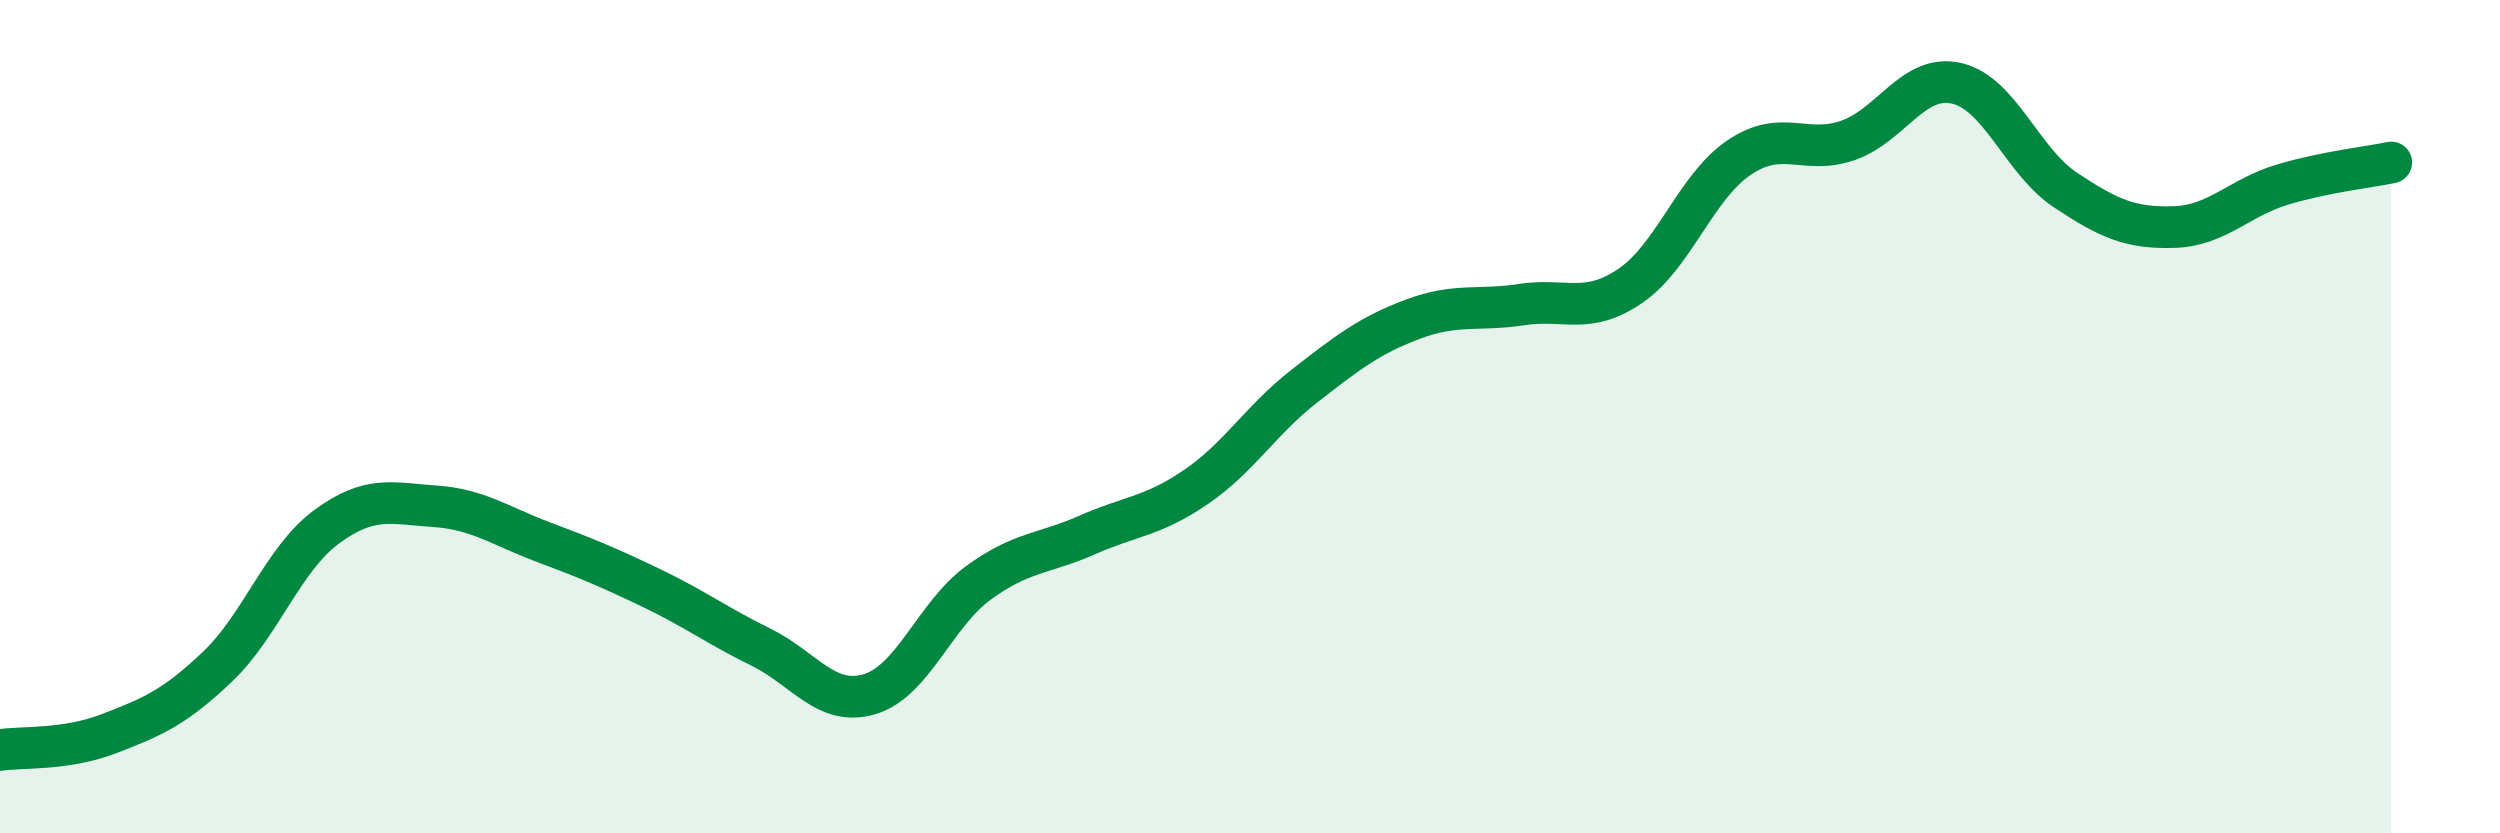
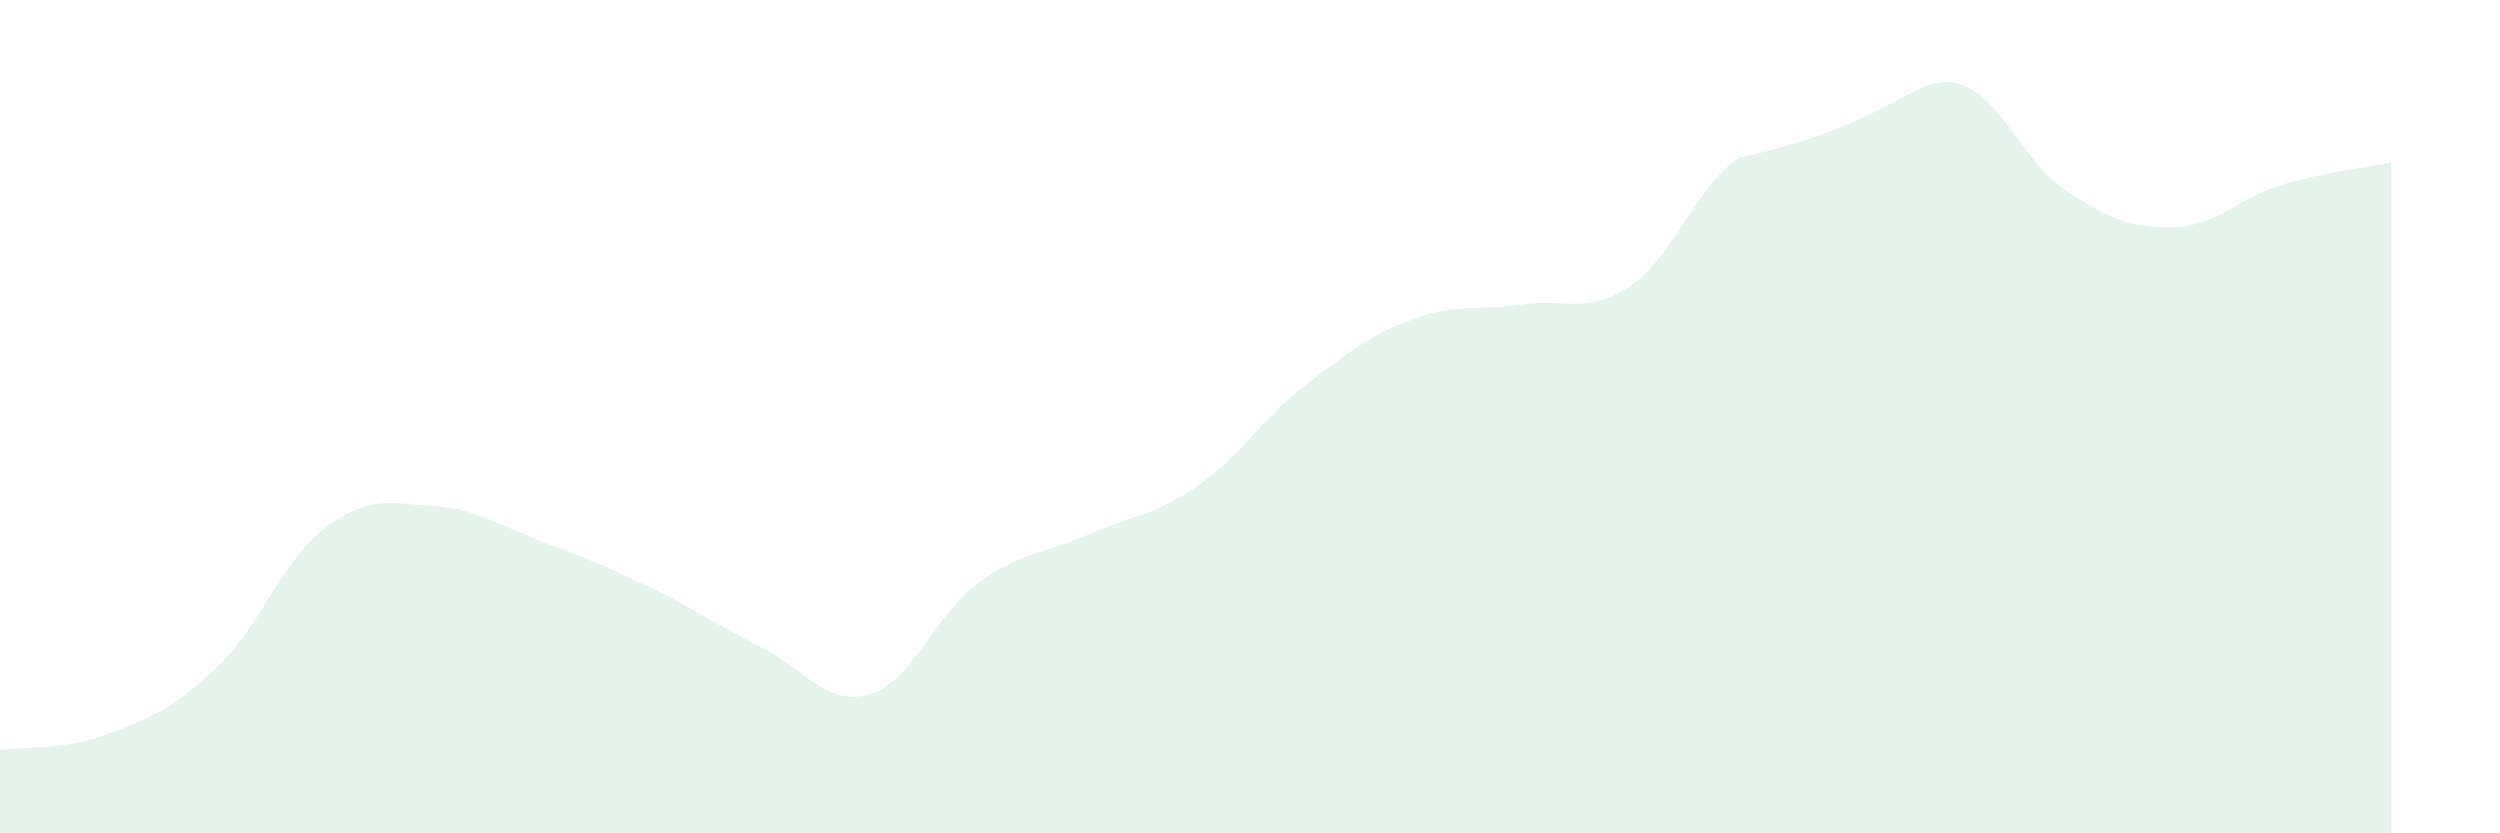
<svg xmlns="http://www.w3.org/2000/svg" width="60" height="20" viewBox="0 0 60 20">
-   <path d="M 0,18 C 0.52,17.92 1.57,18.01 2.61,17.61 C 3.65,17.21 4.18,16.99 5.22,16 C 6.26,15.01 6.79,13.42 7.83,12.65 C 8.87,11.88 9.39,12.08 10.43,12.15 C 11.47,12.22 12,12.62 13.04,13.01 C 14.08,13.4 14.61,13.62 15.65,14.12 C 16.69,14.62 17.22,15.02 18.26,15.53 C 19.3,16.04 19.83,16.97 20.87,16.66 C 21.91,16.35 22.44,14.75 23.48,13.99 C 24.52,13.23 25.05,13.3 26.09,12.84 C 27.13,12.38 27.66,12.4 28.7,11.69 C 29.74,10.98 30.26,10.08 31.3,9.27 C 32.34,8.46 32.87,8.05 33.91,7.66 C 34.95,7.27 35.48,7.47 36.52,7.31 C 37.56,7.15 38.09,7.57 39.13,6.86 C 40.17,6.15 40.7,4.48 41.74,3.78 C 42.78,3.08 43.31,3.73 44.35,3.37 C 45.39,3.01 45.92,1.76 46.96,2 C 48,2.24 48.53,3.87 49.57,4.56 C 50.61,5.25 51.13,5.48 52.17,5.45 C 53.21,5.42 53.74,4.74 54.78,4.43 C 55.82,4.12 56.87,4.01 57.39,3.9L57.39 20L0 20Z" fill="#008740" opacity="0.1" stroke-linecap="round" stroke-linejoin="round" />
-   <path d="M 0,18 C 0.52,17.92 1.57,18.01 2.61,17.61 C 3.65,17.21 4.18,16.99 5.22,16 C 6.26,15.01 6.79,13.42 7.83,12.65 C 8.87,11.88 9.39,12.08 10.43,12.15 C 11.47,12.22 12,12.62 13.04,13.01 C 14.08,13.4 14.61,13.62 15.65,14.12 C 16.69,14.62 17.22,15.02 18.26,15.53 C 19.3,16.04 19.83,16.97 20.87,16.66 C 21.91,16.35 22.44,14.75 23.48,13.99 C 24.52,13.23 25.05,13.3 26.09,12.84 C 27.13,12.38 27.66,12.4 28.7,11.69 C 29.74,10.98 30.26,10.08 31.3,9.27 C 32.34,8.46 32.87,8.05 33.91,7.66 C 34.95,7.27 35.48,7.47 36.52,7.31 C 37.56,7.15 38.09,7.57 39.13,6.86 C 40.17,6.15 40.7,4.48 41.74,3.78 C 42.78,3.08 43.31,3.73 44.35,3.37 C 45.39,3.01 45.92,1.76 46.96,2 C 48,2.24 48.53,3.87 49.57,4.56 C 50.61,5.25 51.13,5.48 52.17,5.45 C 53.21,5.42 53.74,4.74 54.78,4.43 C 55.82,4.12 56.87,4.01 57.39,3.9" stroke="#008740" stroke-width="1" fill="none" stroke-linecap="round" stroke-linejoin="round" />
+   <path d="M 0,18 C 0.52,17.92 1.57,18.01 2.61,17.61 C 3.65,17.21 4.18,16.99 5.22,16 C 6.26,15.01 6.79,13.42 7.83,12.65 C 8.87,11.88 9.39,12.08 10.43,12.15 C 11.47,12.22 12,12.62 13.04,13.01 C 14.08,13.4 14.61,13.62 15.65,14.12 C 16.69,14.62 17.22,15.02 18.26,15.53 C 19.3,16.04 19.83,16.97 20.87,16.66 C 21.91,16.35 22.44,14.75 23.48,13.99 C 24.52,13.23 25.05,13.3 26.09,12.84 C 27.13,12.38 27.66,12.4 28.7,11.69 C 29.74,10.98 30.26,10.08 31.3,9.27 C 32.34,8.46 32.87,8.05 33.91,7.66 C 34.95,7.27 35.48,7.47 36.52,7.31 C 37.56,7.15 38.09,7.57 39.13,6.86 C 40.17,6.15 40.7,4.48 41.74,3.78 C 45.39,3.01 45.92,1.76 46.96,2 C 48,2.24 48.53,3.87 49.57,4.56 C 50.61,5.25 51.13,5.48 52.17,5.45 C 53.21,5.42 53.74,4.74 54.78,4.43 C 55.82,4.12 56.87,4.01 57.39,3.9L57.39 20L0 20Z" fill="#008740" opacity="0.1" stroke-linecap="round" stroke-linejoin="round" />
</svg>